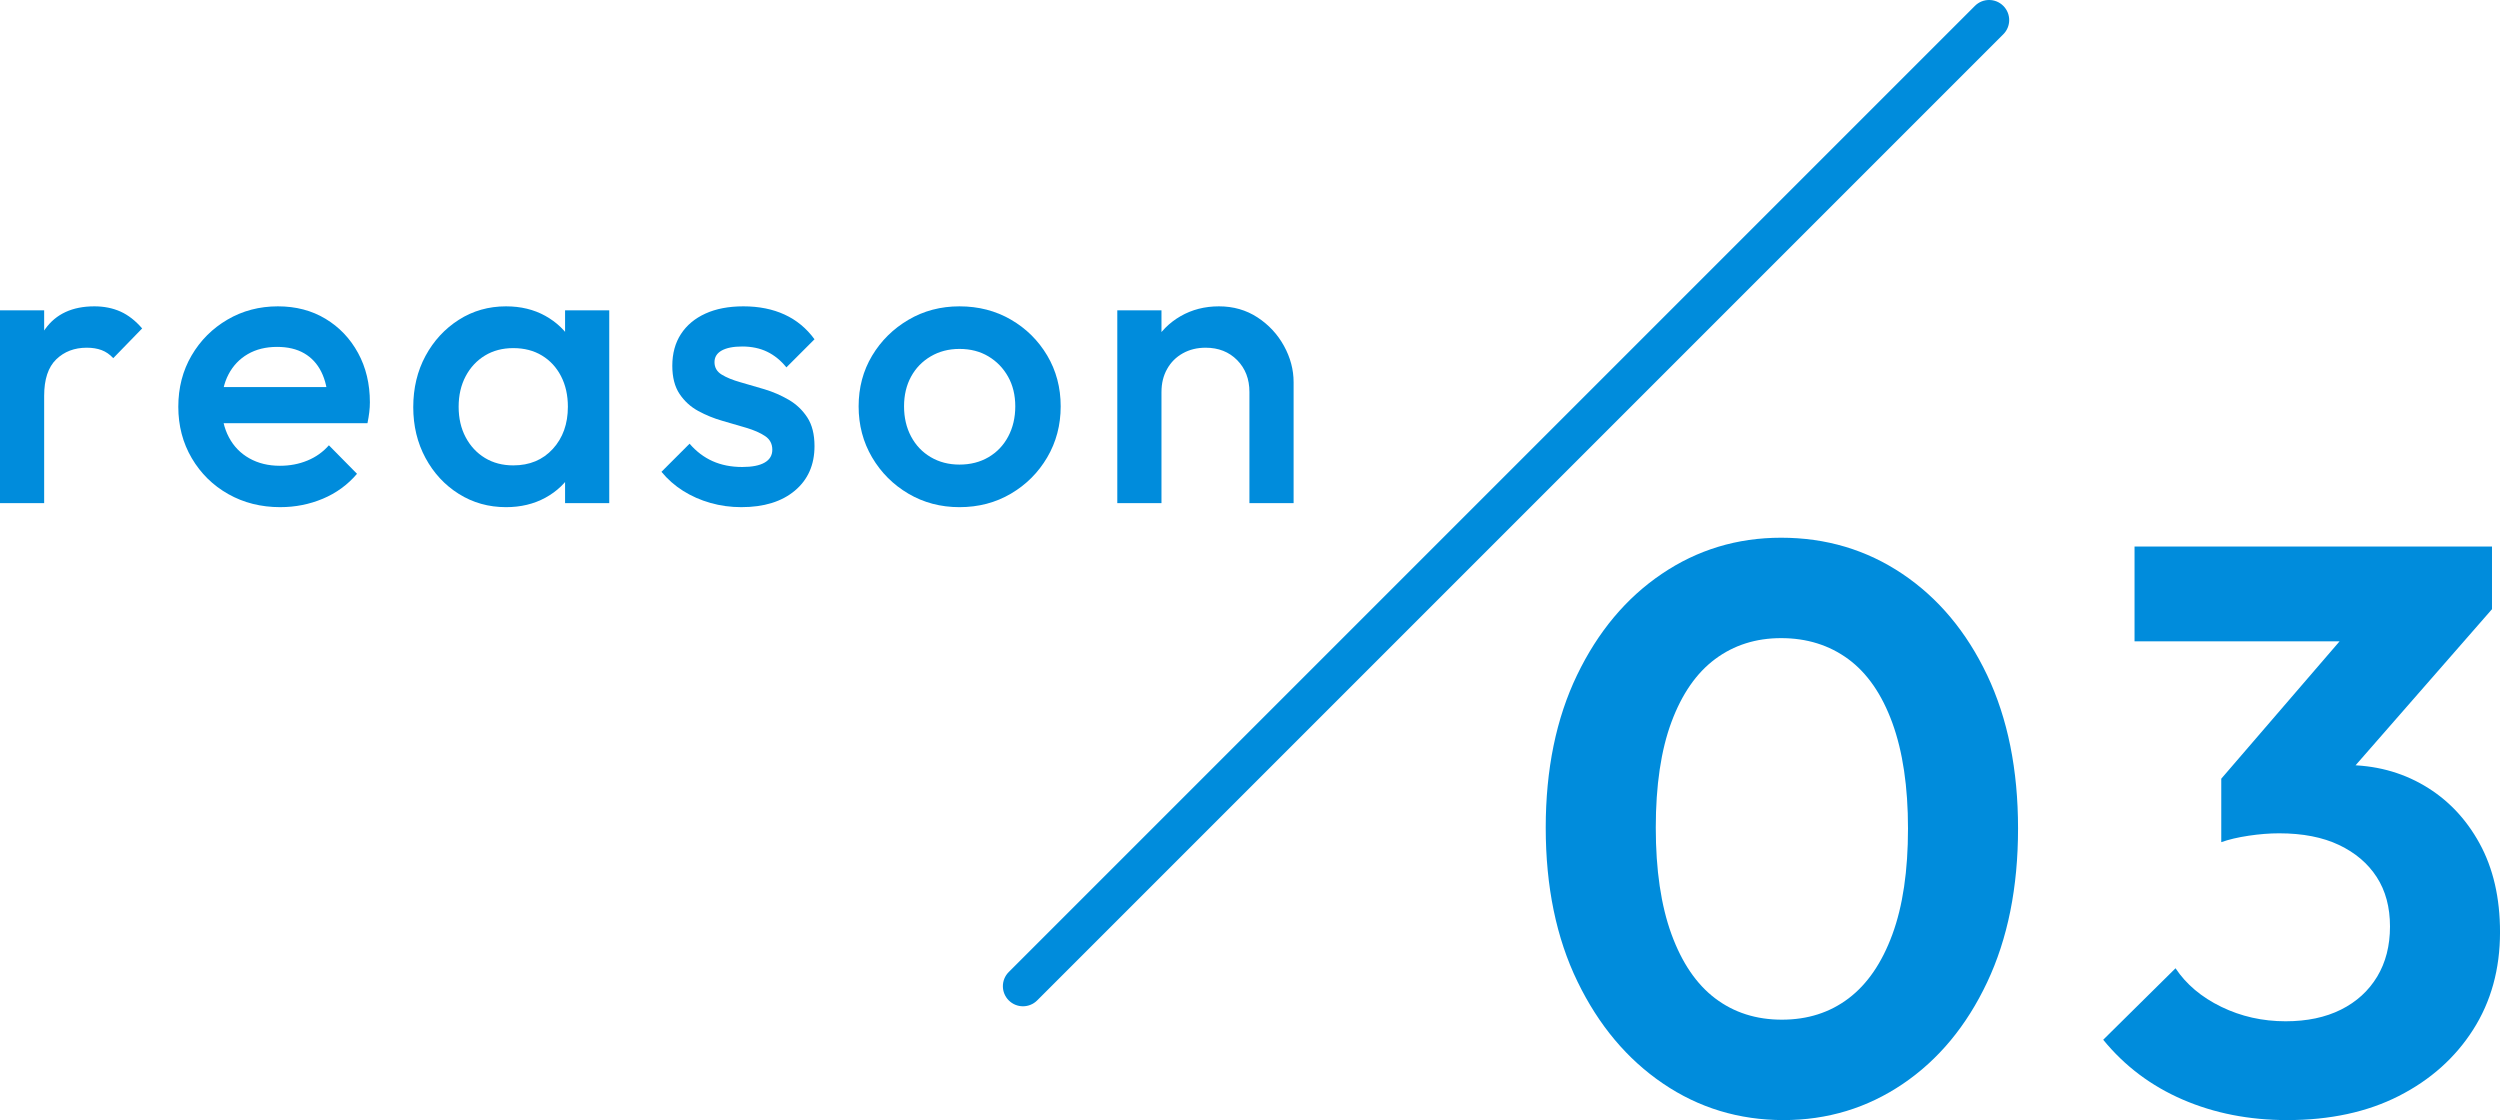
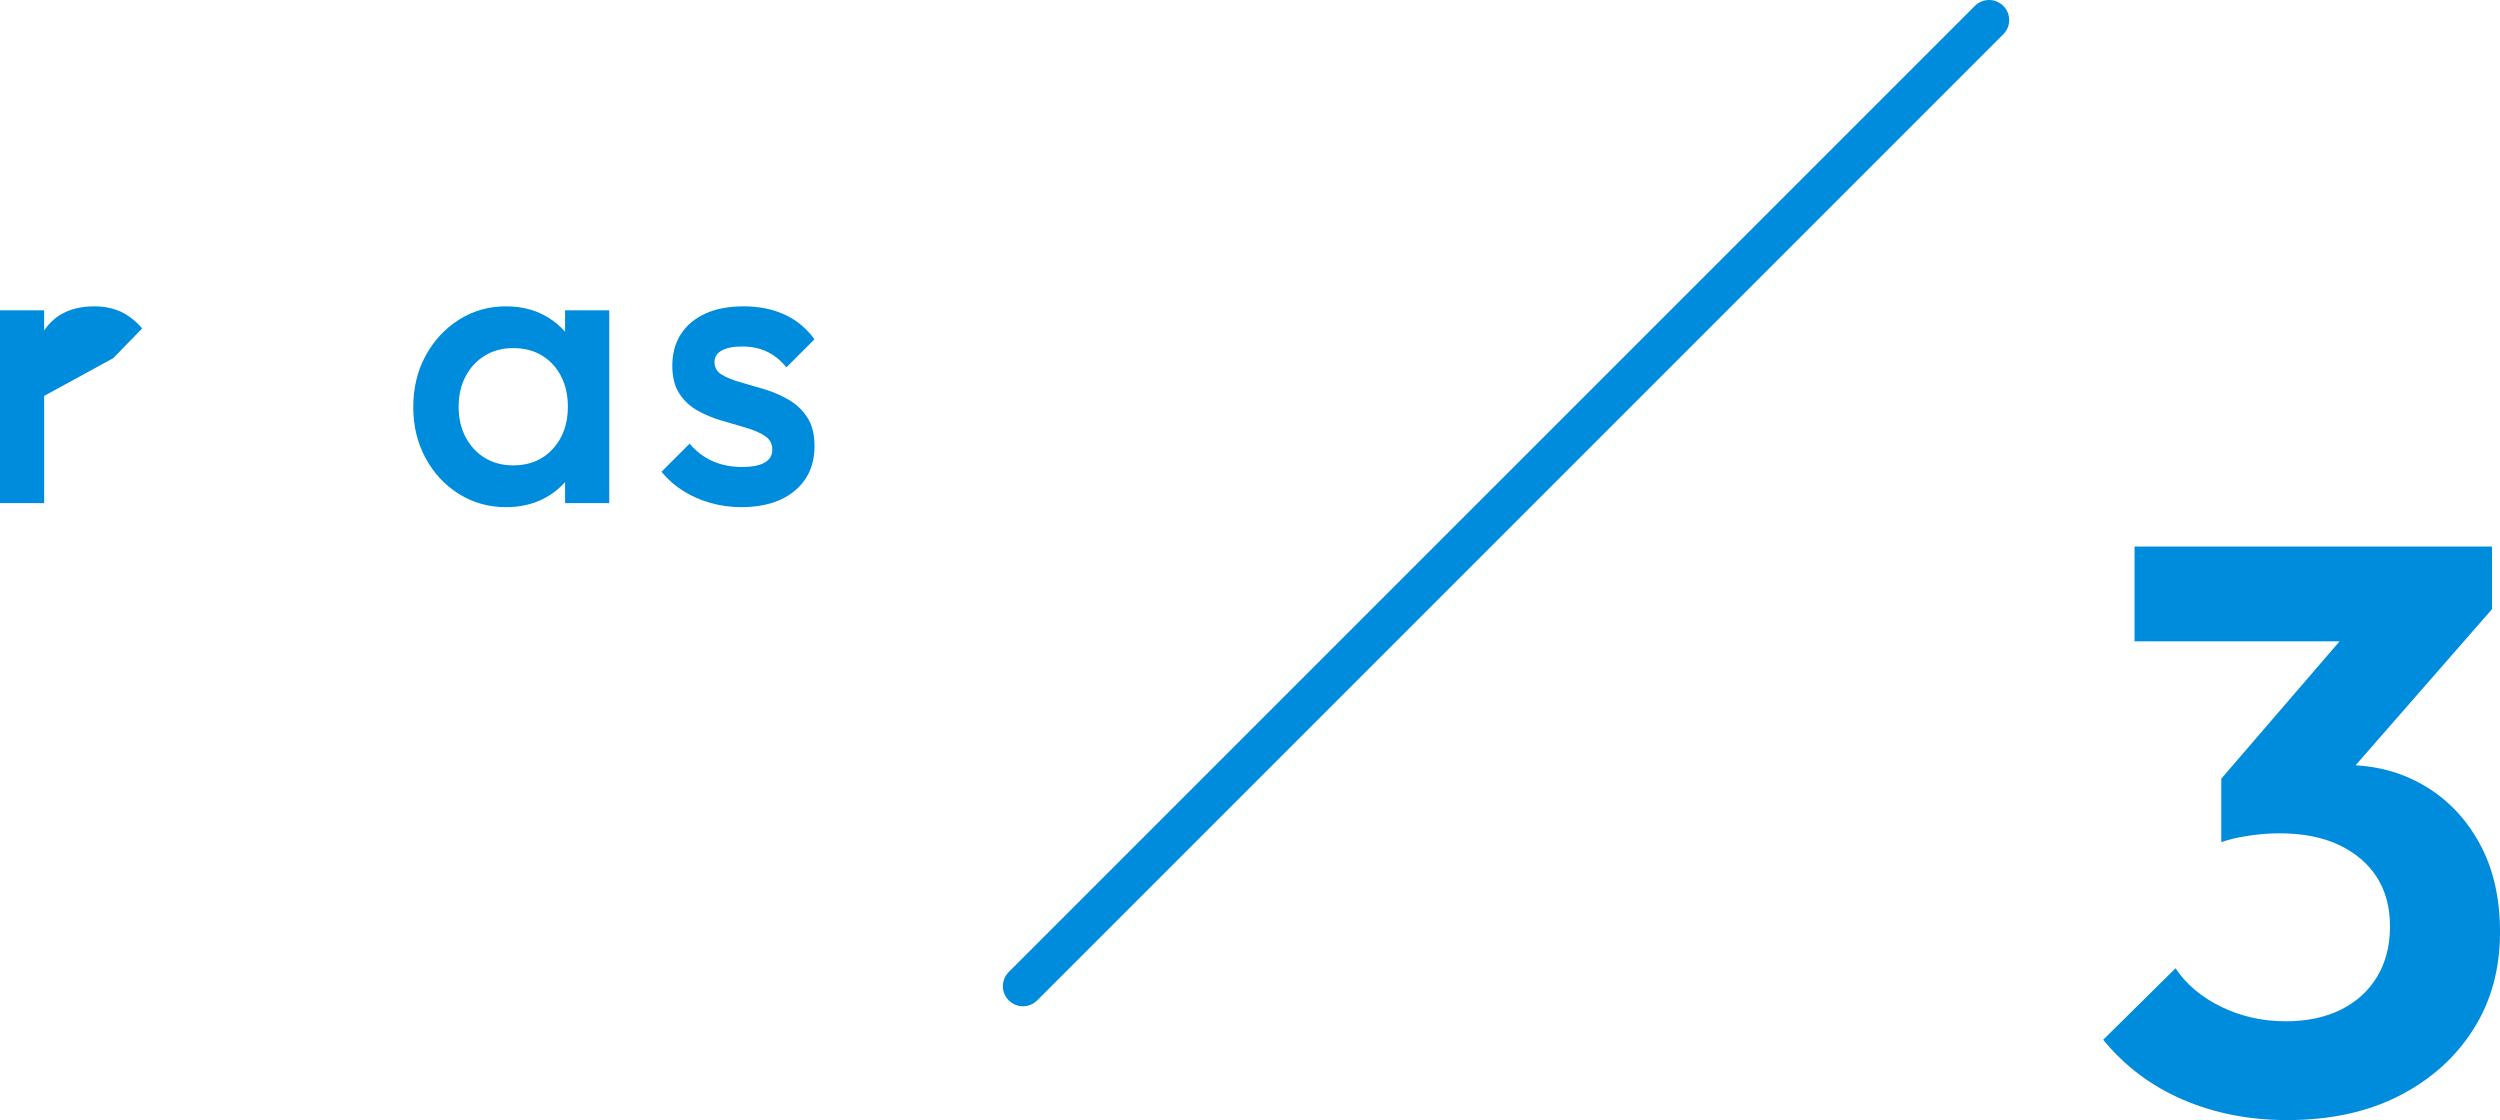
<svg xmlns="http://www.w3.org/2000/svg" id="_レイヤー_2" data-name="レイヤー 2" viewBox="0 0 124.493 55.777">
  <defs>
    <style>
      .cls-1 {
        fill: #fff;
      }

      .cls-2 {
        fill: #008cdc;
      }
    </style>
  </defs>
  <g id="design">
    <g>
      <g>
-         <path class="cls-2" d="M0,25.055v-9.6h2.199v9.6H0ZM2.199,19.715l-.76-.38c0-1.213.271-2.197.811-2.95.539-.753,1.356-1.13,2.449-1.13.48,0,.913.087,1.301.26.386.174.746.454,1.079.84l-1.439,1.48c-.174-.187-.367-.32-.58-.4-.214-.08-.46-.12-.74-.12-.613,0-1.12.193-1.52.58-.4.387-.601.993-.601,1.82Z" />
-         <path class="cls-2" d="M13.959,25.255c-.96,0-1.823-.217-2.59-.65s-1.373-1.03-1.82-1.79c-.446-.76-.67-1.613-.67-2.56s.22-1.797.66-2.55c.44-.753,1.036-1.35,1.79-1.79.753-.44,1.59-.66,2.51-.66.894,0,1.684.207,2.37.62s1.227.98,1.62,1.7c.394.72.59,1.54.59,2.46,0,.16-.01.324-.03.49-.02.167-.05.35-.09.55h-7.88v-1.8h6.74l-.82.72c-.026-.586-.14-1.08-.34-1.48-.2-.4-.483-.707-.85-.92-.367-.213-.817-.32-1.351-.32-.56,0-1.047.12-1.46.36-.413.24-.733.577-.96,1.01s-.34.95-.34,1.55.12,1.127.36,1.58c.239.453.58.803,1.02,1.05.44.247.946.37,1.521.37.493,0,.949-.086,1.369-.26.421-.173.777-.426,1.07-.76l1.4,1.42c-.467.547-1.033.96-1.7,1.24-.667.28-1.373.42-2.12.42Z" />
+         <path class="cls-2" d="M0,25.055v-9.6h2.199v9.6H0ZM2.199,19.715l-.76-.38c0-1.213.271-2.197.811-2.95.539-.753,1.356-1.13,2.449-1.13.48,0,.913.087,1.301.26.386.174.746.454,1.079.84l-1.439,1.48Z" />
        <path class="cls-2" d="M25.199,25.255c-.867,0-1.65-.22-2.351-.66s-1.253-1.037-1.66-1.79c-.406-.753-.609-1.597-.609-2.53,0-.947.203-1.797.609-2.55.407-.753.96-1.353,1.66-1.8s1.483-.67,2.351-.67c.732,0,1.383.157,1.949.47.566.313,1.017.744,1.351,1.29.333.547.5,1.167.5,1.86v2.76c0,.693-.164,1.313-.49,1.86-.327.547-.777.977-1.35,1.29-.574.313-1.228.47-1.96.47ZM25.559,23.175c.813,0,1.47-.273,1.97-.82s.75-1.247.75-2.1c0-.573-.113-1.08-.34-1.52s-.543-.783-.95-1.03c-.406-.247-.883-.37-1.43-.37-.533,0-1.003.123-1.41.37-.406.247-.727.59-.96,1.03s-.35.947-.35,1.52.116,1.08.35,1.52.554.783.96,1.03c.407.247.877.37,1.41.37ZM28.139,25.055v-2.58l.38-2.34-.38-2.32v-2.36h2.2v9.6h-2.2Z" />
        <path class="cls-2" d="M36.919,25.255c-.534,0-1.047-.07-1.54-.21-.494-.14-.947-.34-1.36-.6-.413-.26-.773-.577-1.08-.95l1.4-1.4c.333.387.716.677,1.149.87s.924.29,1.471.29c.493,0,.866-.073,1.119-.22.254-.146.381-.36.381-.64,0-.293-.12-.52-.36-.68s-.55-.296-.93-.41c-.38-.113-.78-.23-1.2-.35-.42-.12-.82-.283-1.2-.49-.38-.207-.69-.49-.93-.85-.24-.36-.36-.827-.36-1.4,0-.613.144-1.14.43-1.58.287-.44.693-.78,1.221-1.02.526-.24,1.156-.36,1.89-.36.773,0,1.457.137,2.05.41.594.273,1.09.683,1.49,1.23l-1.4,1.4c-.279-.347-.6-.606-.96-.78-.359-.173-.773-.26-1.239-.26-.44,0-.78.067-1.021.2-.24.134-.36.327-.36.58,0,.267.12.474.36.62.24.147.55.273.93.38.381.107.78.224,1.2.35.42.127.82.3,1.2.52s.69.514.93.88c.24.367.36.844.36,1.43,0,.934-.327,1.673-.98,2.22-.653.547-1.539.82-2.659.82Z" />
-         <path class="cls-2" d="M47.778,25.255c-.934,0-1.78-.223-2.54-.67s-1.363-1.05-1.811-1.81c-.446-.76-.67-1.606-.67-2.54,0-.933.224-1.773.67-2.52.447-.747,1.051-1.343,1.811-1.79s1.606-.67,2.54-.67c.946,0,1.8.22,2.56.66.761.44,1.363,1.037,1.811,1.79.446.753.67,1.597.67,2.53,0,.934-.224,1.78-.67,2.54-.447.76-1.05,1.363-1.811,1.81-.76.447-1.613.67-2.56.67ZM47.778,23.135c.547,0,1.03-.123,1.45-.37.42-.247.746-.59.979-1.03s.351-.94.351-1.5-.12-1.053-.36-1.48-.567-.763-.98-1.01c-.413-.247-.893-.37-1.439-.37-.533,0-1.01.123-1.43.37-.421.247-.747.583-.98,1.01s-.35.92-.35,1.48.116,1.06.35,1.5.56.783.98,1.03c.42.247.896.37,1.43.37Z" />
-         <path class="cls-2" d="M55.638,25.055v-9.6h2.2v9.6h-2.2ZM62.218,25.055v-5.54c0-.64-.203-1.167-.609-1.58-.407-.413-.931-.62-1.57-.62-.427,0-.807.093-1.14.28-.334.187-.594.447-.78.78-.188.333-.28.713-.28,1.14l-.86-.48c0-.733.16-1.383.48-1.95s.763-1.013,1.33-1.34c.566-.326,1.203-.49,1.91-.49.72,0,1.359.184,1.92.55.56.367,1,.84,1.319,1.42.32.58.48,1.184.48,1.81v6.02h-2.2Z" />
      </g>
      <g>
-         <path class="cls-2" d="M88.813,55.777c-2.214,0-4.214-.606-6-1.82-1.787-1.213-3.207-2.906-4.26-5.08-1.054-2.173-1.58-4.726-1.58-7.66,0-2.906.52-5.44,1.56-7.6,1.04-2.16,2.446-3.84,4.221-5.04,1.772-1.2,3.753-1.8,5.939-1.8,2.24,0,4.253.6,6.04,1.8,1.786,1.2,3.193,2.88,4.22,5.04,1.026,2.16,1.54,4.707,1.54,7.64,0,2.934-.514,5.487-1.54,7.66-1.026,2.174-2.427,3.86-4.199,5.06-1.774,1.2-3.754,1.8-5.94,1.8ZM88.733,50.777c1.28,0,2.387-.353,3.32-1.06.933-.706,1.66-1.766,2.18-3.18.521-1.413.78-3.173.78-5.28,0-2.08-.26-3.833-.78-5.26-.52-1.426-1.254-2.486-2.2-3.18-.946-.693-2.06-1.04-3.34-1.04-1.254,0-2.347.347-3.28,1.04-.934.694-1.659,1.74-2.18,3.14-.52,1.4-.78,3.154-.78,5.26,0,2.107.261,3.874.78,5.3.521,1.427,1.246,2.494,2.18,3.2.934.707,2.04,1.06,3.32,1.06Z" />
        <path class="cls-2" d="M113.894,55.777c-1.894,0-3.627-.34-5.2-1.02-1.573-.68-2.894-1.673-3.96-2.98l3.601-3.56c.533.8,1.293,1.44,2.279,1.92s2.054.72,3.2.72c1.066,0,1.986-.193,2.76-.58.773-.386,1.373-.933,1.801-1.64.426-.707.64-1.54.64-2.5s-.22-1.78-.66-2.46c-.439-.68-1.066-1.213-1.88-1.6-.813-.386-1.807-.58-2.98-.58-.479,0-.986.04-1.52.12-.534.08-.987.187-1.36.32l2.4-3.12c.666-.213,1.326-.386,1.979-.52.653-.133,1.261-.2,1.82-.2,1.44,0,2.74.34,3.9,1.02,1.16.68,2.08,1.64,2.76,2.88.68,1.24,1.02,2.714,1.02,4.42,0,1.84-.446,3.46-1.34,4.86-.894,1.4-2.127,2.5-3.7,3.3-1.573.8-3.427,1.2-5.56,1.2ZM106.294,31.937v-4.72h17.8v3.12l-4.48,1.6h-13.319ZM110.613,41.937v-3.16l7.2-8.36,6.28-.08-7.48,8.56-6,3.04Z" />
      </g>
      <g>
-         <line class="cls-1" x1="99.051" y1="1" x2="50.941" y2="49.11" />
        <path class="cls-2" d="M50.941,50.11c-.256,0-.512-.098-.707-.293-.391-.391-.391-1.023,0-1.414L98.345.293c.391-.391,1.023-.391,1.414,0s.391,1.023,0,1.414l-48.11,48.11c-.195.195-.451.293-.707.293Z" />
      </g>
    </g>
  </g>
</svg>